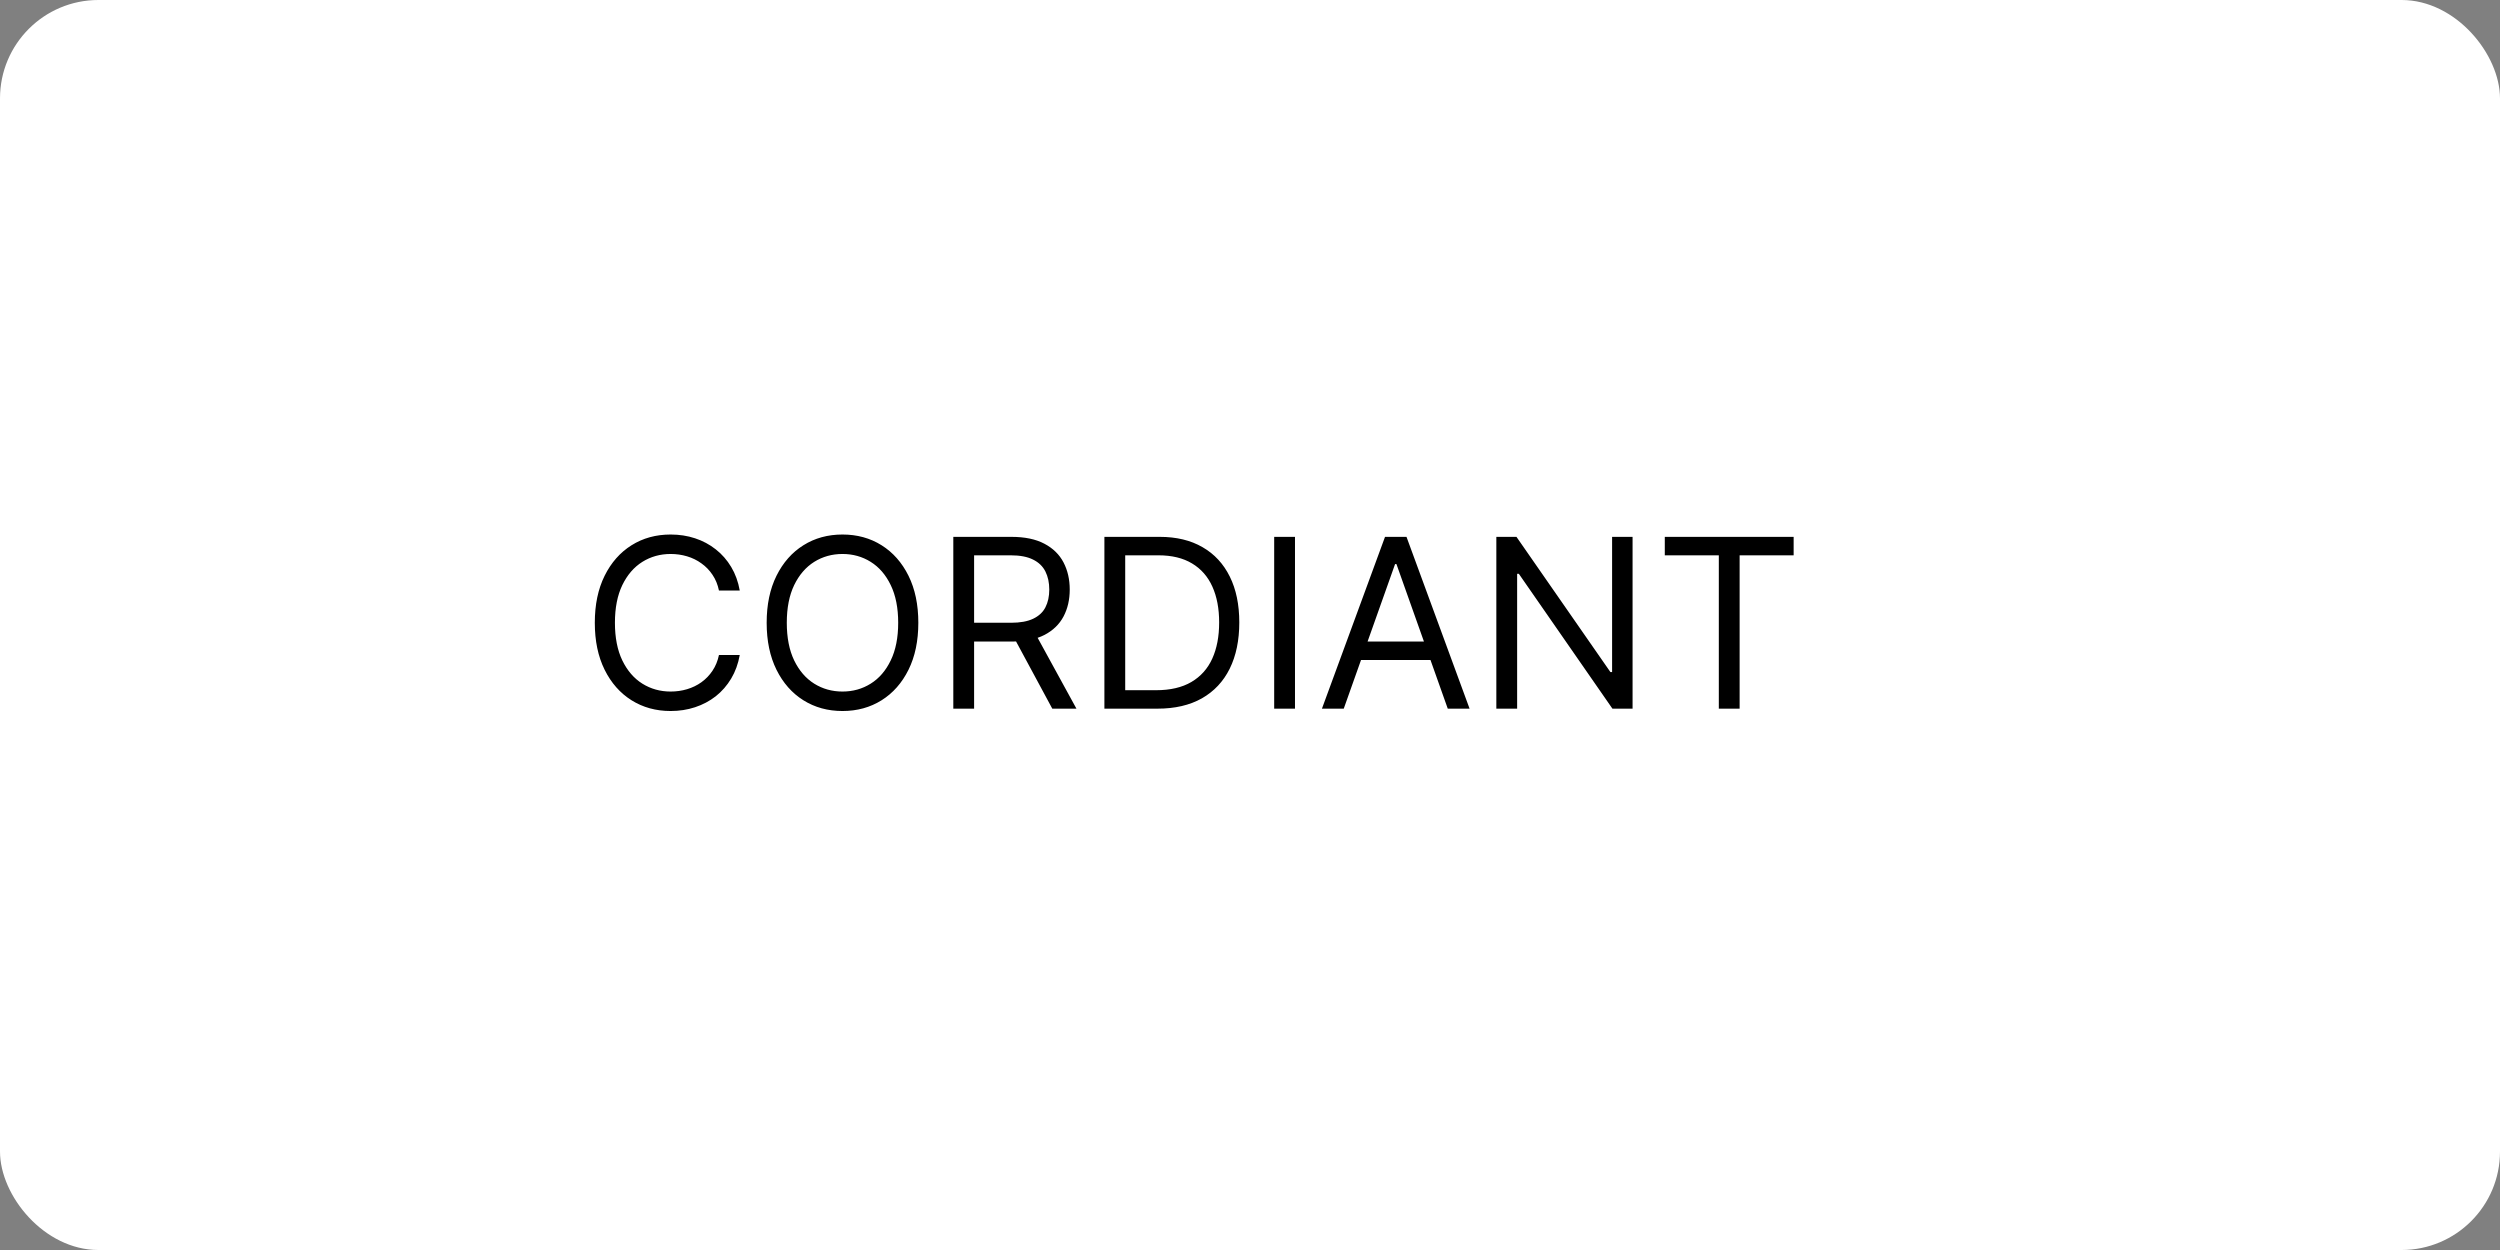
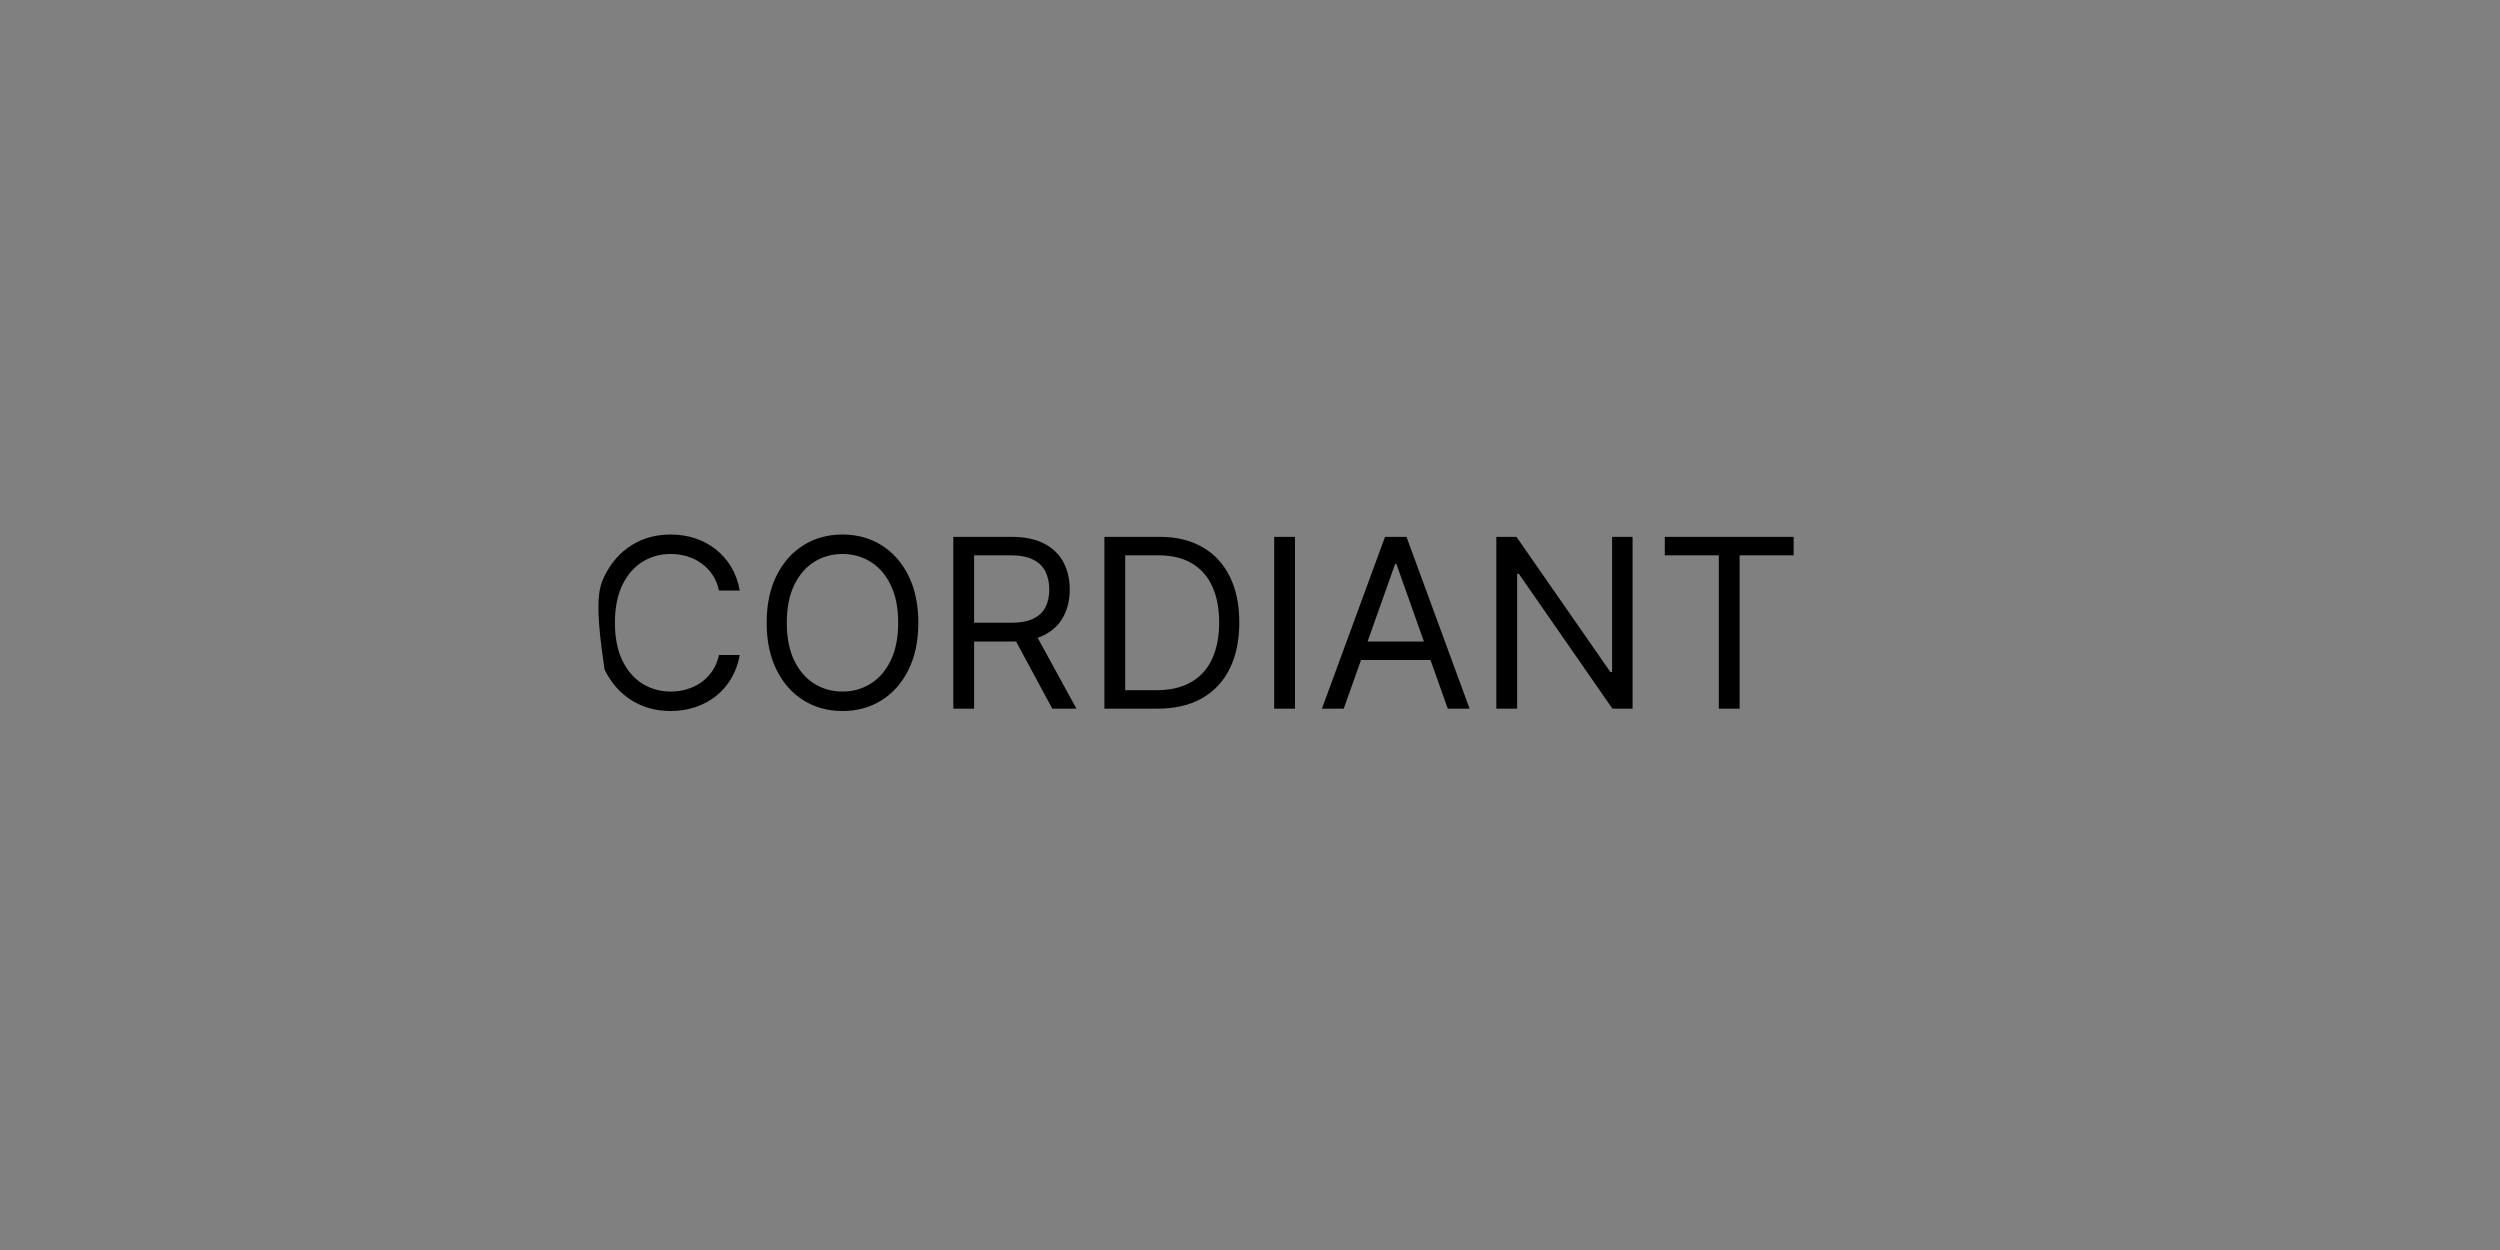
<svg xmlns="http://www.w3.org/2000/svg" width="254" height="127" viewBox="0 0 254 127" fill="none">
  <rect x="0" y="0" width="254" height="127" fill="#808080" stroke="none" />
-   <rect width="254" height="127" rx="10" fill="white" />
-   <path d="M75.159 60H73.046C72.921 59.392 72.702 58.858 72.389 58.398C72.082 57.938 71.707 57.551 71.264 57.239C70.827 56.92 70.341 56.682 69.807 56.523C69.273 56.364 68.716 56.284 68.136 56.284C67.079 56.284 66.122 56.551 65.264 57.085C64.412 57.619 63.733 58.406 63.227 59.446C62.727 60.486 62.477 61.761 62.477 63.273C62.477 64.784 62.727 66.06 63.227 67.099C63.733 68.139 64.412 68.926 65.264 69.46C66.122 69.994 67.079 70.261 68.136 70.261C68.716 70.261 69.273 70.182 69.807 70.023C70.341 69.864 70.827 69.628 71.264 69.315C71.707 68.997 72.082 68.608 72.389 68.148C72.702 67.682 72.921 67.148 73.046 66.546H75.159C75 67.438 74.71 68.236 74.29 68.94C73.869 69.645 73.347 70.244 72.722 70.739C72.097 71.227 71.395 71.599 70.617 71.855C69.844 72.111 69.017 72.239 68.136 72.239C66.648 72.239 65.324 71.875 64.165 71.148C63.006 70.421 62.094 69.386 61.429 68.046C60.764 66.704 60.432 65.114 60.432 63.273C60.432 61.432 60.764 59.841 61.429 58.5C62.094 57.159 63.006 56.125 64.165 55.398C65.324 54.67 66.648 54.307 68.136 54.307C69.017 54.307 69.844 54.435 70.617 54.69C71.395 54.946 72.097 55.321 72.722 55.815C73.347 56.304 73.869 56.901 74.29 57.605C74.71 58.304 75 59.102 75.159 60ZM93.302 63.273C93.302 65.114 92.969 66.704 92.305 68.046C91.64 69.386 90.728 70.421 89.569 71.148C88.41 71.875 87.086 72.239 85.597 72.239C84.109 72.239 82.785 71.875 81.626 71.148C80.467 70.421 79.555 69.386 78.89 68.046C78.225 66.704 77.893 65.114 77.893 63.273C77.893 61.432 78.225 59.841 78.89 58.5C79.555 57.159 80.467 56.125 81.626 55.398C82.785 54.67 84.109 54.307 85.597 54.307C87.086 54.307 88.41 54.67 89.569 55.398C90.728 56.125 91.64 57.159 92.305 58.5C92.969 59.841 93.302 61.432 93.302 63.273ZM91.256 63.273C91.256 61.761 91.004 60.486 90.498 59.446C89.998 58.406 89.319 57.619 88.461 57.085C87.609 56.551 86.654 56.284 85.597 56.284C84.54 56.284 83.583 56.551 82.725 57.085C81.873 57.619 81.194 58.406 80.688 59.446C80.188 60.486 79.938 61.761 79.938 63.273C79.938 64.784 80.188 66.06 80.688 67.099C81.194 68.139 81.873 68.926 82.725 69.46C83.583 69.994 84.54 70.261 85.597 70.261C86.654 70.261 87.609 69.994 88.461 69.46C89.319 68.926 89.998 68.139 90.498 67.099C91.004 66.06 91.256 64.784 91.256 63.273ZM96.856 72V54.545H102.754C104.117 54.545 105.237 54.778 106.112 55.244C106.987 55.705 107.634 56.338 108.055 57.145C108.475 57.952 108.685 58.869 108.685 59.898C108.685 60.926 108.475 61.838 108.055 62.633C107.634 63.429 106.989 64.054 106.12 64.508C105.251 64.957 104.14 65.182 102.788 65.182H98.015V63.273H102.719C103.651 63.273 104.401 63.136 104.969 62.864C105.543 62.591 105.958 62.205 106.214 61.705C106.475 61.199 106.606 60.597 106.606 59.898C106.606 59.199 106.475 58.588 106.214 58.065C105.952 57.543 105.535 57.139 104.961 56.855C104.387 56.565 103.629 56.42 102.685 56.42H98.969V72H96.856ZM105.072 64.159L109.367 72H106.913L102.685 64.159H105.072ZM117.594 72H112.207V54.545H117.832C119.526 54.545 120.974 54.895 122.179 55.594C123.384 56.287 124.307 57.284 124.949 58.585C125.591 59.881 125.912 61.432 125.912 63.239C125.912 65.057 125.588 66.622 124.94 67.935C124.293 69.242 123.349 70.247 122.111 70.952C120.872 71.651 119.366 72 117.594 72ZM114.321 70.125H117.457C118.901 70.125 120.097 69.847 121.045 69.29C121.994 68.733 122.702 67.94 123.168 66.912C123.634 65.883 123.866 64.659 123.866 63.239C123.866 61.83 123.636 60.617 123.176 59.599C122.716 58.577 122.028 57.793 121.114 57.247C120.199 56.696 119.06 56.42 117.696 56.42H114.321V70.125ZM131.571 54.545V72H129.457V54.545H131.571ZM136.525 72H134.309L140.718 54.545H142.9L149.309 72H147.093L141.877 57.307H141.741L136.525 72ZM137.343 65.182H146.275V67.057H137.343V65.182ZM165.869 54.545V72H163.823L154.312 58.295H154.141V72H152.028V54.545H154.073L163.619 68.284H163.789V54.545H165.869ZM169.143 56.42V54.545H182.234V56.42H176.746V72H174.632V56.42H169.143Z" fill="black" />
+   <path d="M75.159 60H73.046C72.921 59.392 72.702 58.858 72.389 58.398C72.082 57.938 71.707 57.551 71.264 57.239C70.827 56.92 70.341 56.682 69.807 56.523C69.273 56.364 68.716 56.284 68.136 56.284C67.079 56.284 66.122 56.551 65.264 57.085C64.412 57.619 63.733 58.406 63.227 59.446C62.727 60.486 62.477 61.761 62.477 63.273C62.477 64.784 62.727 66.06 63.227 67.099C63.733 68.139 64.412 68.926 65.264 69.46C66.122 69.994 67.079 70.261 68.136 70.261C68.716 70.261 69.273 70.182 69.807 70.023C70.341 69.864 70.827 69.628 71.264 69.315C71.707 68.997 72.082 68.608 72.389 68.148C72.702 67.682 72.921 67.148 73.046 66.546H75.159C75 67.438 74.71 68.236 74.29 68.94C73.869 69.645 73.347 70.244 72.722 70.739C72.097 71.227 71.395 71.599 70.617 71.855C69.844 72.111 69.017 72.239 68.136 72.239C66.648 72.239 65.324 71.875 64.165 71.148C63.006 70.421 62.094 69.386 61.429 68.046C60.432 61.432 60.764 59.841 61.429 58.5C62.094 57.159 63.006 56.125 64.165 55.398C65.324 54.67 66.648 54.307 68.136 54.307C69.017 54.307 69.844 54.435 70.617 54.69C71.395 54.946 72.097 55.321 72.722 55.815C73.347 56.304 73.869 56.901 74.29 57.605C74.71 58.304 75 59.102 75.159 60ZM93.302 63.273C93.302 65.114 92.969 66.704 92.305 68.046C91.64 69.386 90.728 70.421 89.569 71.148C88.41 71.875 87.086 72.239 85.597 72.239C84.109 72.239 82.785 71.875 81.626 71.148C80.467 70.421 79.555 69.386 78.89 68.046C78.225 66.704 77.893 65.114 77.893 63.273C77.893 61.432 78.225 59.841 78.89 58.5C79.555 57.159 80.467 56.125 81.626 55.398C82.785 54.67 84.109 54.307 85.597 54.307C87.086 54.307 88.41 54.67 89.569 55.398C90.728 56.125 91.64 57.159 92.305 58.5C92.969 59.841 93.302 61.432 93.302 63.273ZM91.256 63.273C91.256 61.761 91.004 60.486 90.498 59.446C89.998 58.406 89.319 57.619 88.461 57.085C87.609 56.551 86.654 56.284 85.597 56.284C84.54 56.284 83.583 56.551 82.725 57.085C81.873 57.619 81.194 58.406 80.688 59.446C80.188 60.486 79.938 61.761 79.938 63.273C79.938 64.784 80.188 66.06 80.688 67.099C81.194 68.139 81.873 68.926 82.725 69.46C83.583 69.994 84.54 70.261 85.597 70.261C86.654 70.261 87.609 69.994 88.461 69.46C89.319 68.926 89.998 68.139 90.498 67.099C91.004 66.06 91.256 64.784 91.256 63.273ZM96.856 72V54.545H102.754C104.117 54.545 105.237 54.778 106.112 55.244C106.987 55.705 107.634 56.338 108.055 57.145C108.475 57.952 108.685 58.869 108.685 59.898C108.685 60.926 108.475 61.838 108.055 62.633C107.634 63.429 106.989 64.054 106.12 64.508C105.251 64.957 104.14 65.182 102.788 65.182H98.015V63.273H102.719C103.651 63.273 104.401 63.136 104.969 62.864C105.543 62.591 105.958 62.205 106.214 61.705C106.475 61.199 106.606 60.597 106.606 59.898C106.606 59.199 106.475 58.588 106.214 58.065C105.952 57.543 105.535 57.139 104.961 56.855C104.387 56.565 103.629 56.42 102.685 56.42H98.969V72H96.856ZM105.072 64.159L109.367 72H106.913L102.685 64.159H105.072ZM117.594 72H112.207V54.545H117.832C119.526 54.545 120.974 54.895 122.179 55.594C123.384 56.287 124.307 57.284 124.949 58.585C125.591 59.881 125.912 61.432 125.912 63.239C125.912 65.057 125.588 66.622 124.94 67.935C124.293 69.242 123.349 70.247 122.111 70.952C120.872 71.651 119.366 72 117.594 72ZM114.321 70.125H117.457C118.901 70.125 120.097 69.847 121.045 69.29C121.994 68.733 122.702 67.94 123.168 66.912C123.634 65.883 123.866 64.659 123.866 63.239C123.866 61.83 123.636 60.617 123.176 59.599C122.716 58.577 122.028 57.793 121.114 57.247C120.199 56.696 119.06 56.42 117.696 56.42H114.321V70.125ZM131.571 54.545V72H129.457V54.545H131.571ZM136.525 72H134.309L140.718 54.545H142.9L149.309 72H147.093L141.877 57.307H141.741L136.525 72ZM137.343 65.182H146.275V67.057H137.343V65.182ZM165.869 54.545V72H163.823L154.312 58.295H154.141V72H152.028V54.545H154.073L163.619 68.284H163.789V54.545H165.869ZM169.143 56.42V54.545H182.234V56.42H176.746V72H174.632V56.42H169.143Z" fill="black" />
</svg>